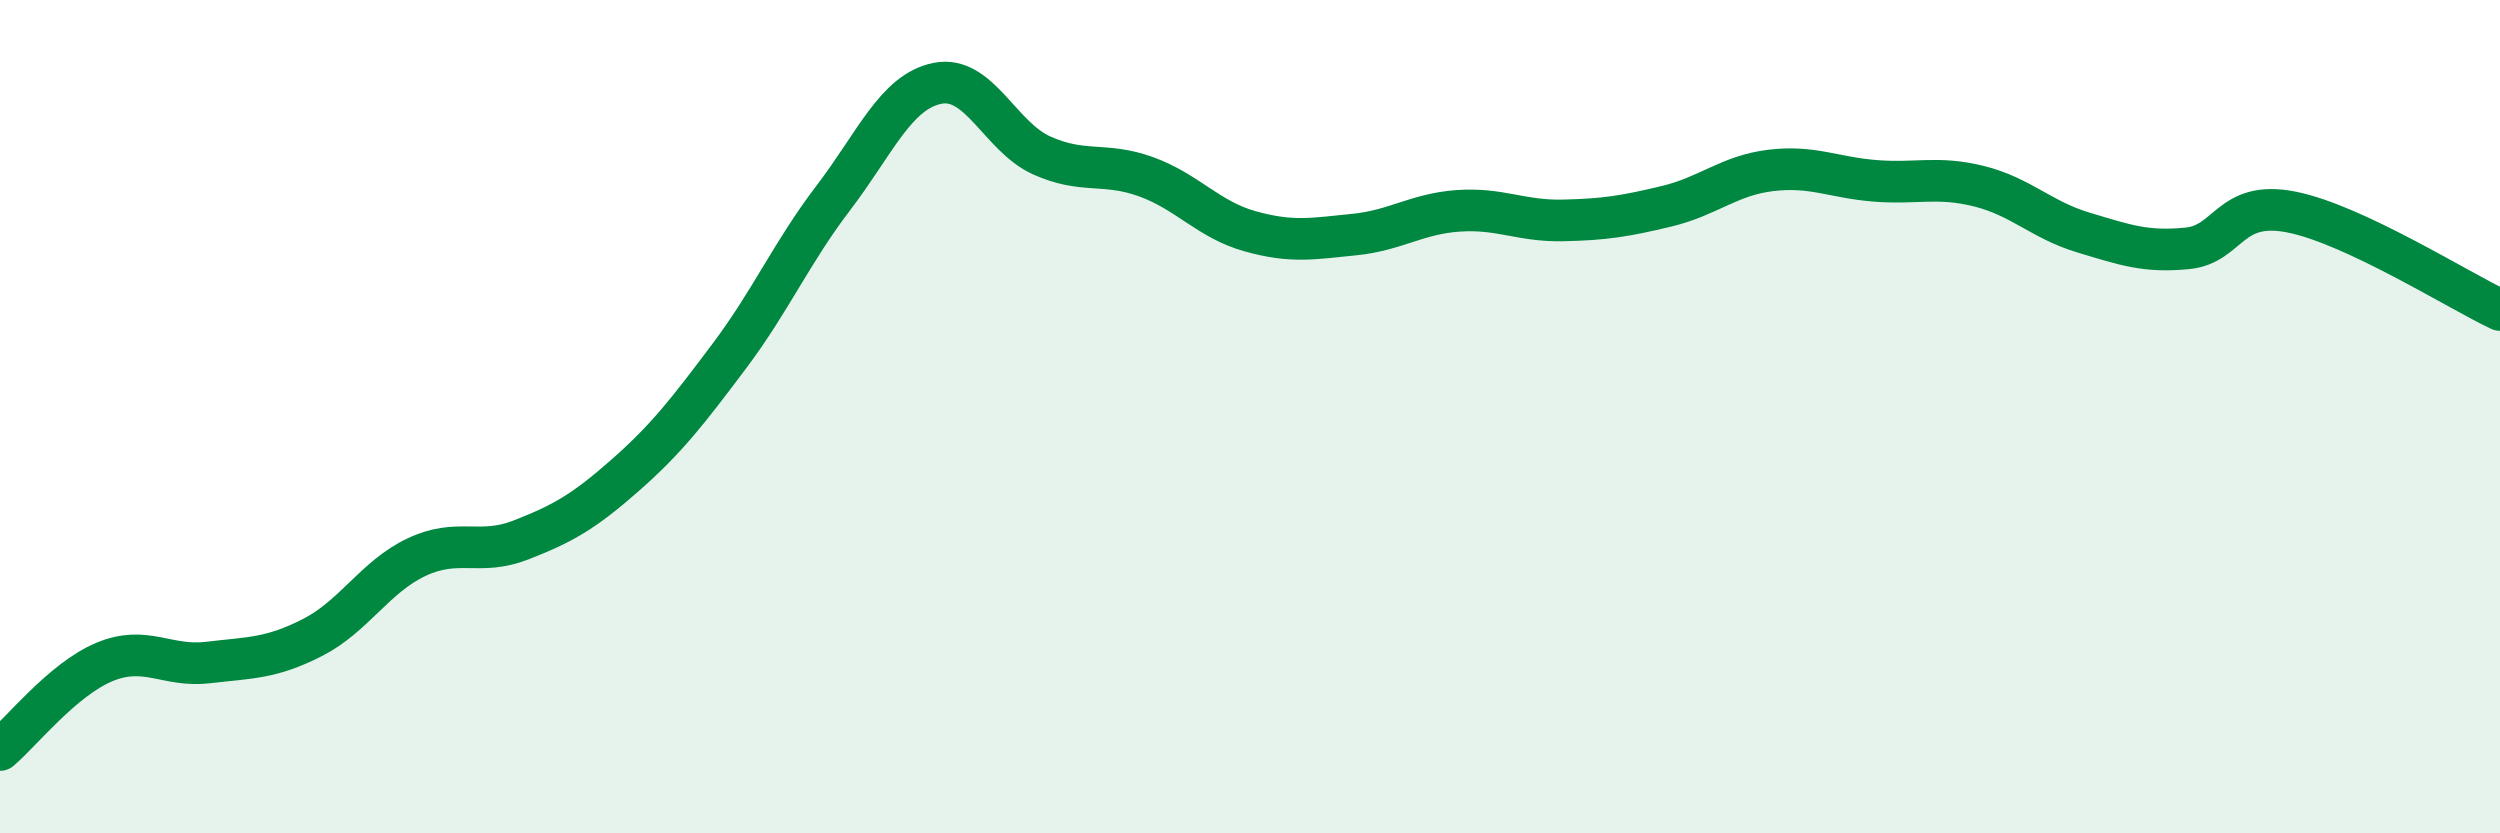
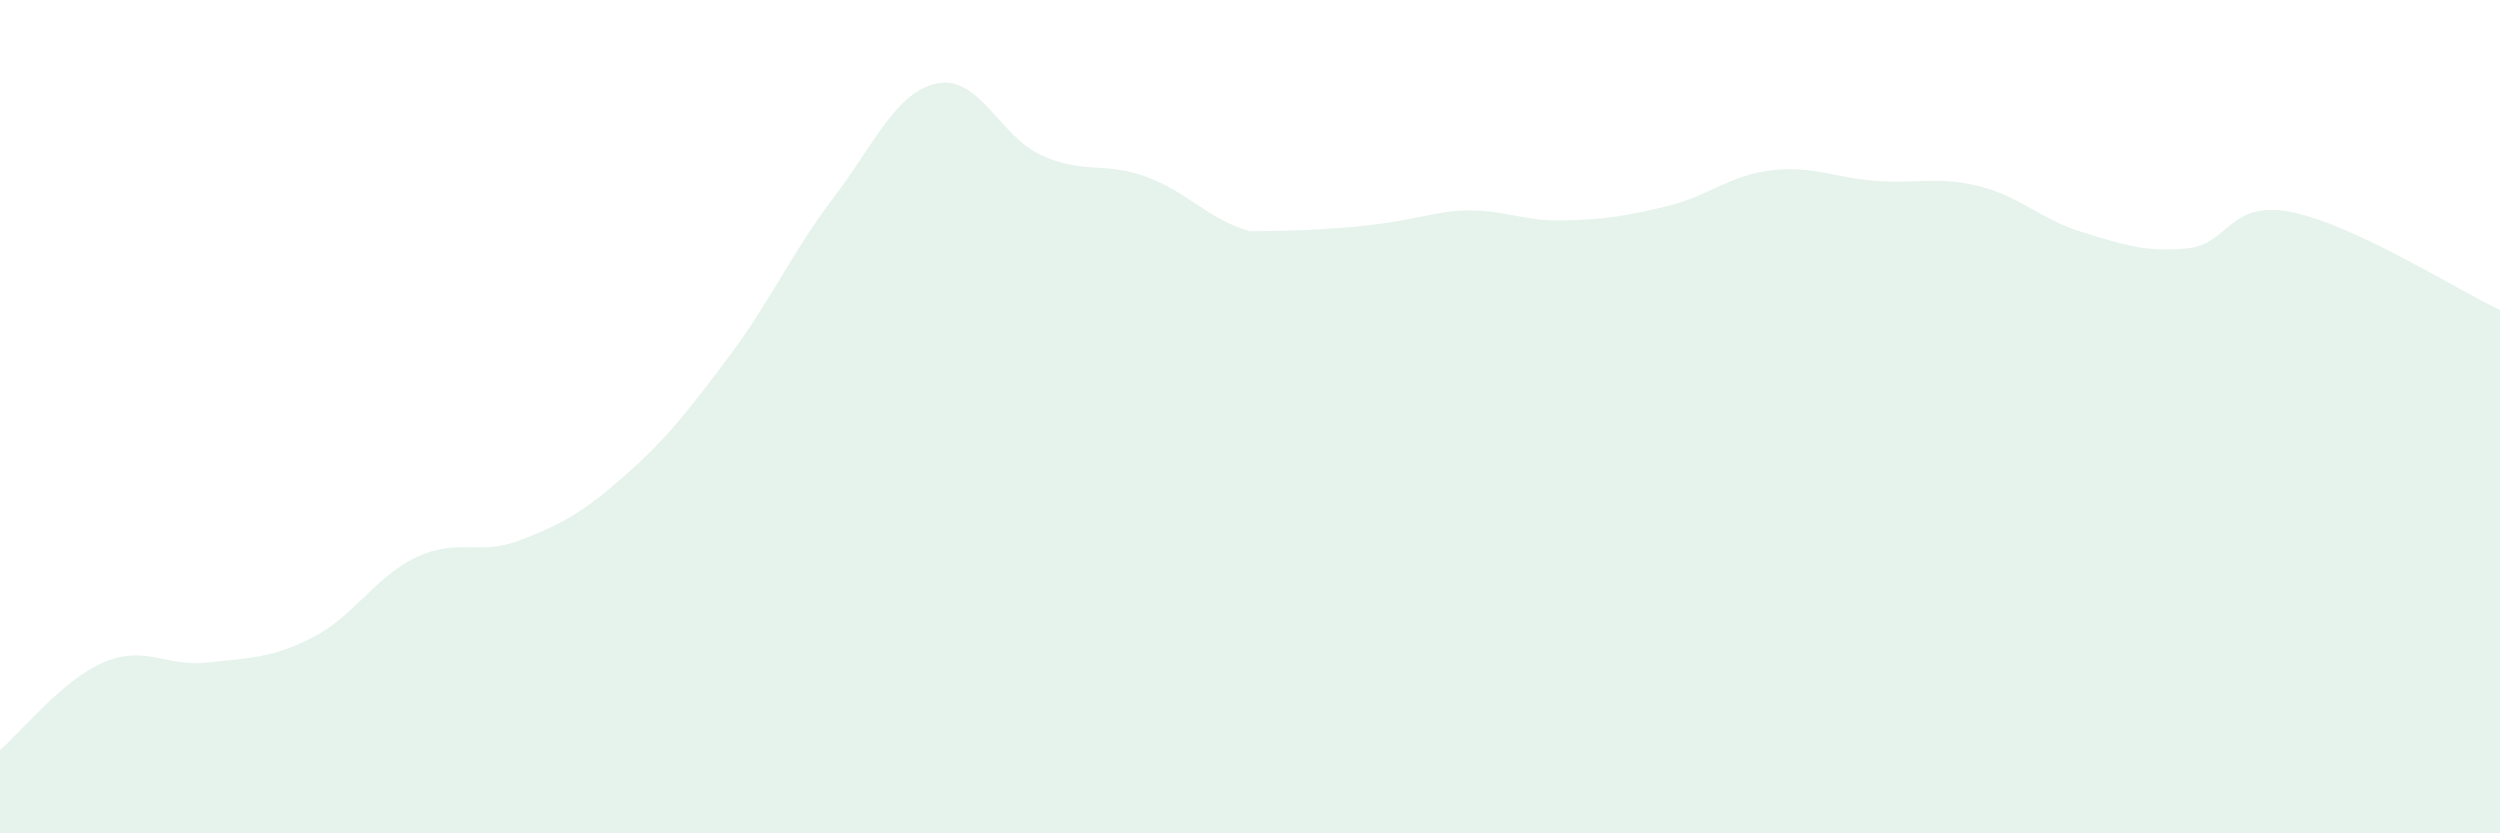
<svg xmlns="http://www.w3.org/2000/svg" width="60" height="20" viewBox="0 0 60 20">
-   <path d="M 0,18 C 0.5,17.58 1.5,16.31 2.5,15.89 C 3.5,15.47 4,16.02 5,15.9 C 6,15.78 6.5,15.81 7.5,15.3 C 8.5,14.79 9,13.84 10,13.37 C 11,12.9 11.5,13.35 12.5,12.96 C 13.5,12.57 14,12.29 15,11.41 C 16,10.53 16.5,9.88 17.5,8.55 C 18.5,7.22 19,6.06 20,4.75 C 21,3.44 21.5,2.2 22.5,2 C 23.5,1.8 24,3.28 25,3.73 C 26,4.18 26.5,3.88 27.5,4.24 C 28.5,4.6 29,5.27 30,5.55 C 31,5.83 31.5,5.73 32.5,5.63 C 33.5,5.53 34,5.13 35,5.06 C 36,4.99 36.5,5.31 37.5,5.29 C 38.5,5.27 39,5.19 40,4.95 C 41,4.71 41.5,4.21 42.5,4.09 C 43.5,3.97 44,4.26 45,4.34 C 46,4.42 46.5,4.22 47.5,4.47 C 48.5,4.72 49,5.28 50,5.58 C 51,5.88 51.5,6.06 52.5,5.96 C 53.5,5.86 53.5,4.79 55,5.09 C 56.5,5.39 59,6.97 60,7.44L60 20L0 20Z" fill="#008740" opacity="0.1" stroke-linecap="round" stroke-linejoin="round" />
-   <path d="M 0,18 C 0.5,17.58 1.5,16.31 2.5,15.89 C 3.5,15.47 4,16.02 5,15.9 C 6,15.78 6.5,15.81 7.5,15.3 C 8.5,14.79 9,13.84 10,13.37 C 11,12.9 11.5,13.35 12.5,12.96 C 13.5,12.57 14,12.29 15,11.41 C 16,10.53 16.5,9.88 17.5,8.55 C 18.5,7.22 19,6.06 20,4.75 C 21,3.44 21.5,2.2 22.5,2 C 23.5,1.8 24,3.28 25,3.73 C 26,4.18 26.5,3.88 27.5,4.24 C 28.5,4.6 29,5.27 30,5.55 C 31,5.83 31.5,5.73 32.5,5.63 C 33.5,5.53 34,5.13 35,5.06 C 36,4.99 36.5,5.31 37.5,5.29 C 38.5,5.27 39,5.19 40,4.95 C 41,4.71 41.5,4.21 42.5,4.09 C 43.5,3.97 44,4.26 45,4.34 C 46,4.42 46.5,4.22 47.5,4.47 C 48.5,4.72 49,5.28 50,5.58 C 51,5.88 51.5,6.06 52.5,5.96 C 53.5,5.86 53.5,4.79 55,5.09 C 56.5,5.39 59,6.97 60,7.44" stroke="#008740" stroke-width="1" fill="none" stroke-linecap="round" stroke-linejoin="round" />
+   <path d="M 0,18 C 0.5,17.58 1.5,16.31 2.5,15.89 C 3.5,15.47 4,16.02 5,15.9 C 6,15.78 6.5,15.81 7.5,15.3 C 8.5,14.79 9,13.84 10,13.37 C 11,12.9 11.5,13.35 12.5,12.96 C 13.5,12.57 14,12.29 15,11.41 C 16,10.53 16.5,9.88 17.5,8.55 C 18.5,7.22 19,6.06 20,4.75 C 21,3.44 21.5,2.2 22.5,2 C 23.5,1.8 24,3.28 25,3.73 C 26,4.18 26.5,3.88 27.5,4.24 C 28.5,4.6 29,5.27 30,5.55 C 33.5,5.53 34,5.13 35,5.06 C 36,4.99 36.5,5.31 37.5,5.29 C 38.5,5.27 39,5.19 40,4.95 C 41,4.71 41.5,4.21 42.5,4.09 C 43.5,3.97 44,4.26 45,4.34 C 46,4.42 46.5,4.22 47.5,4.47 C 48.5,4.72 49,5.28 50,5.58 C 51,5.88 51.5,6.06 52.5,5.96 C 53.5,5.86 53.5,4.79 55,5.09 C 56.5,5.39 59,6.97 60,7.44L60 20L0 20Z" fill="#008740" opacity="0.1" stroke-linecap="round" stroke-linejoin="round" />
</svg>